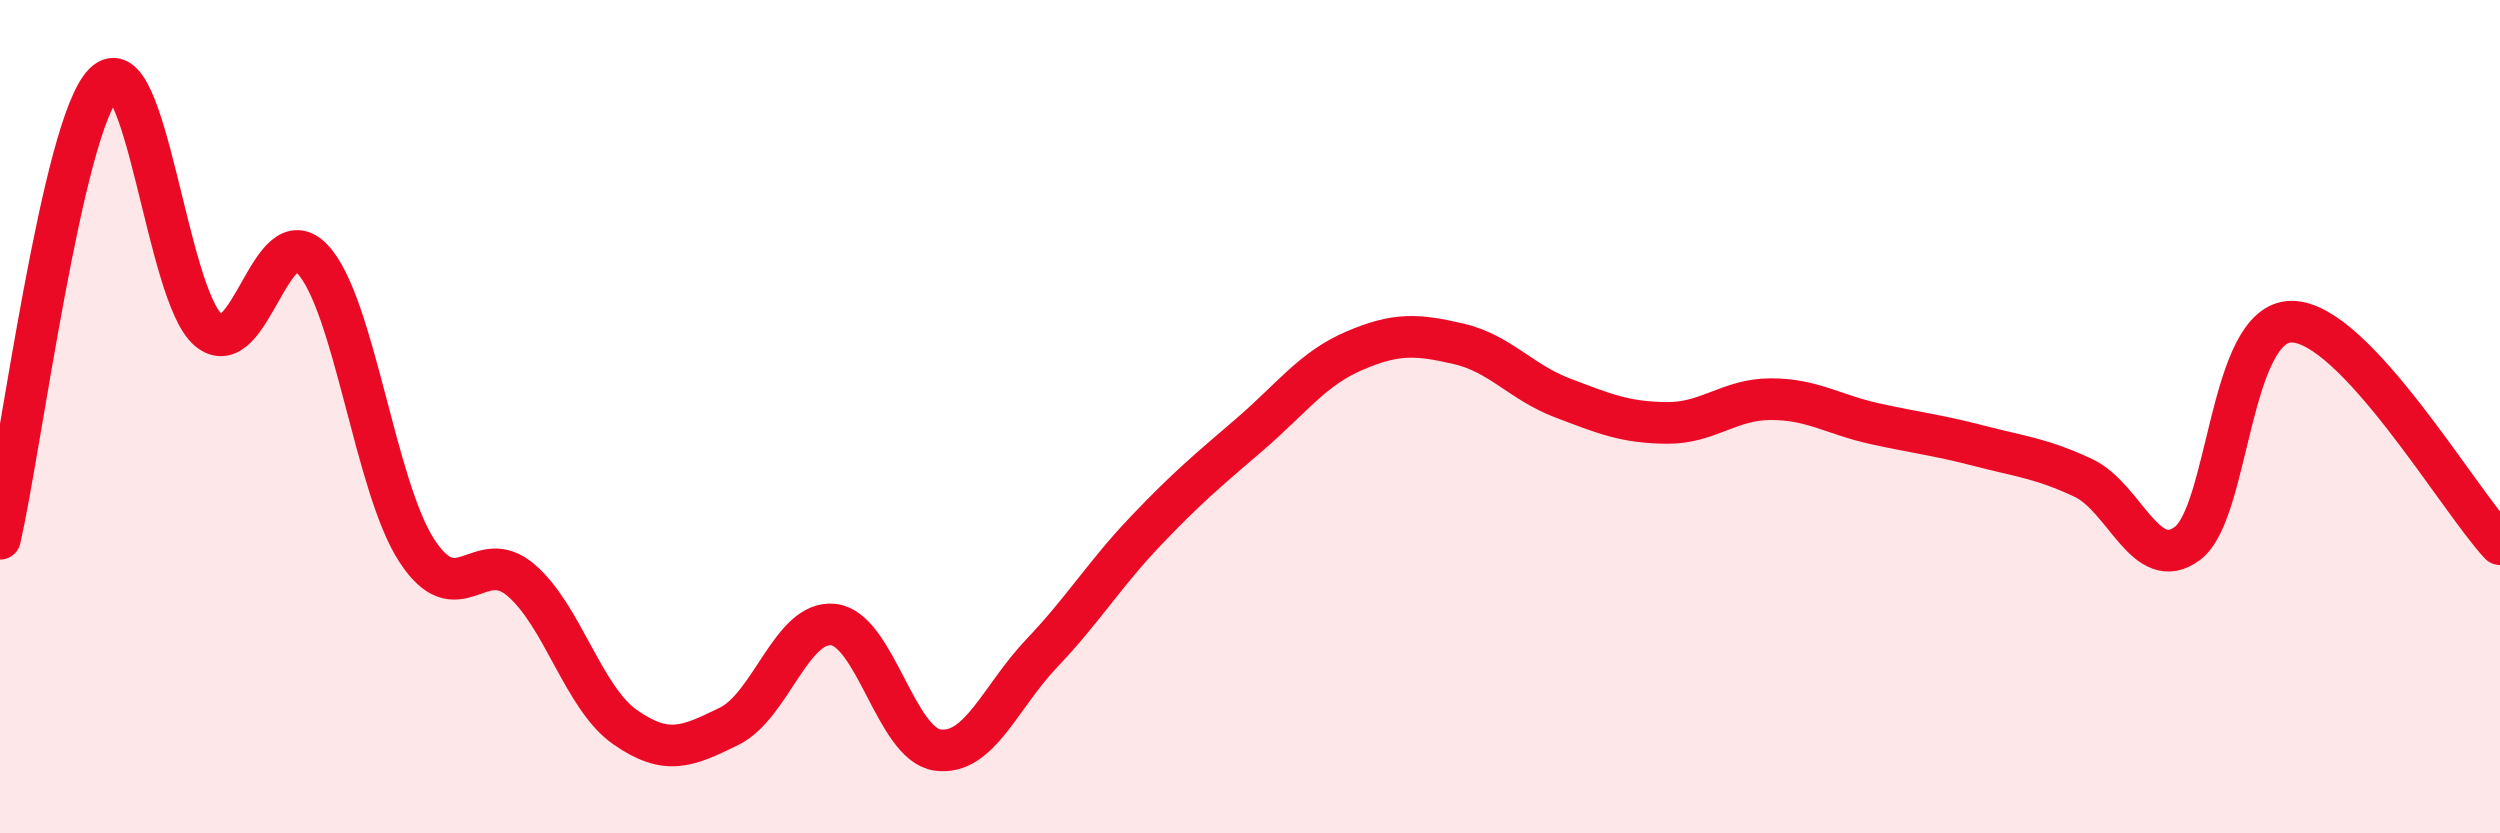
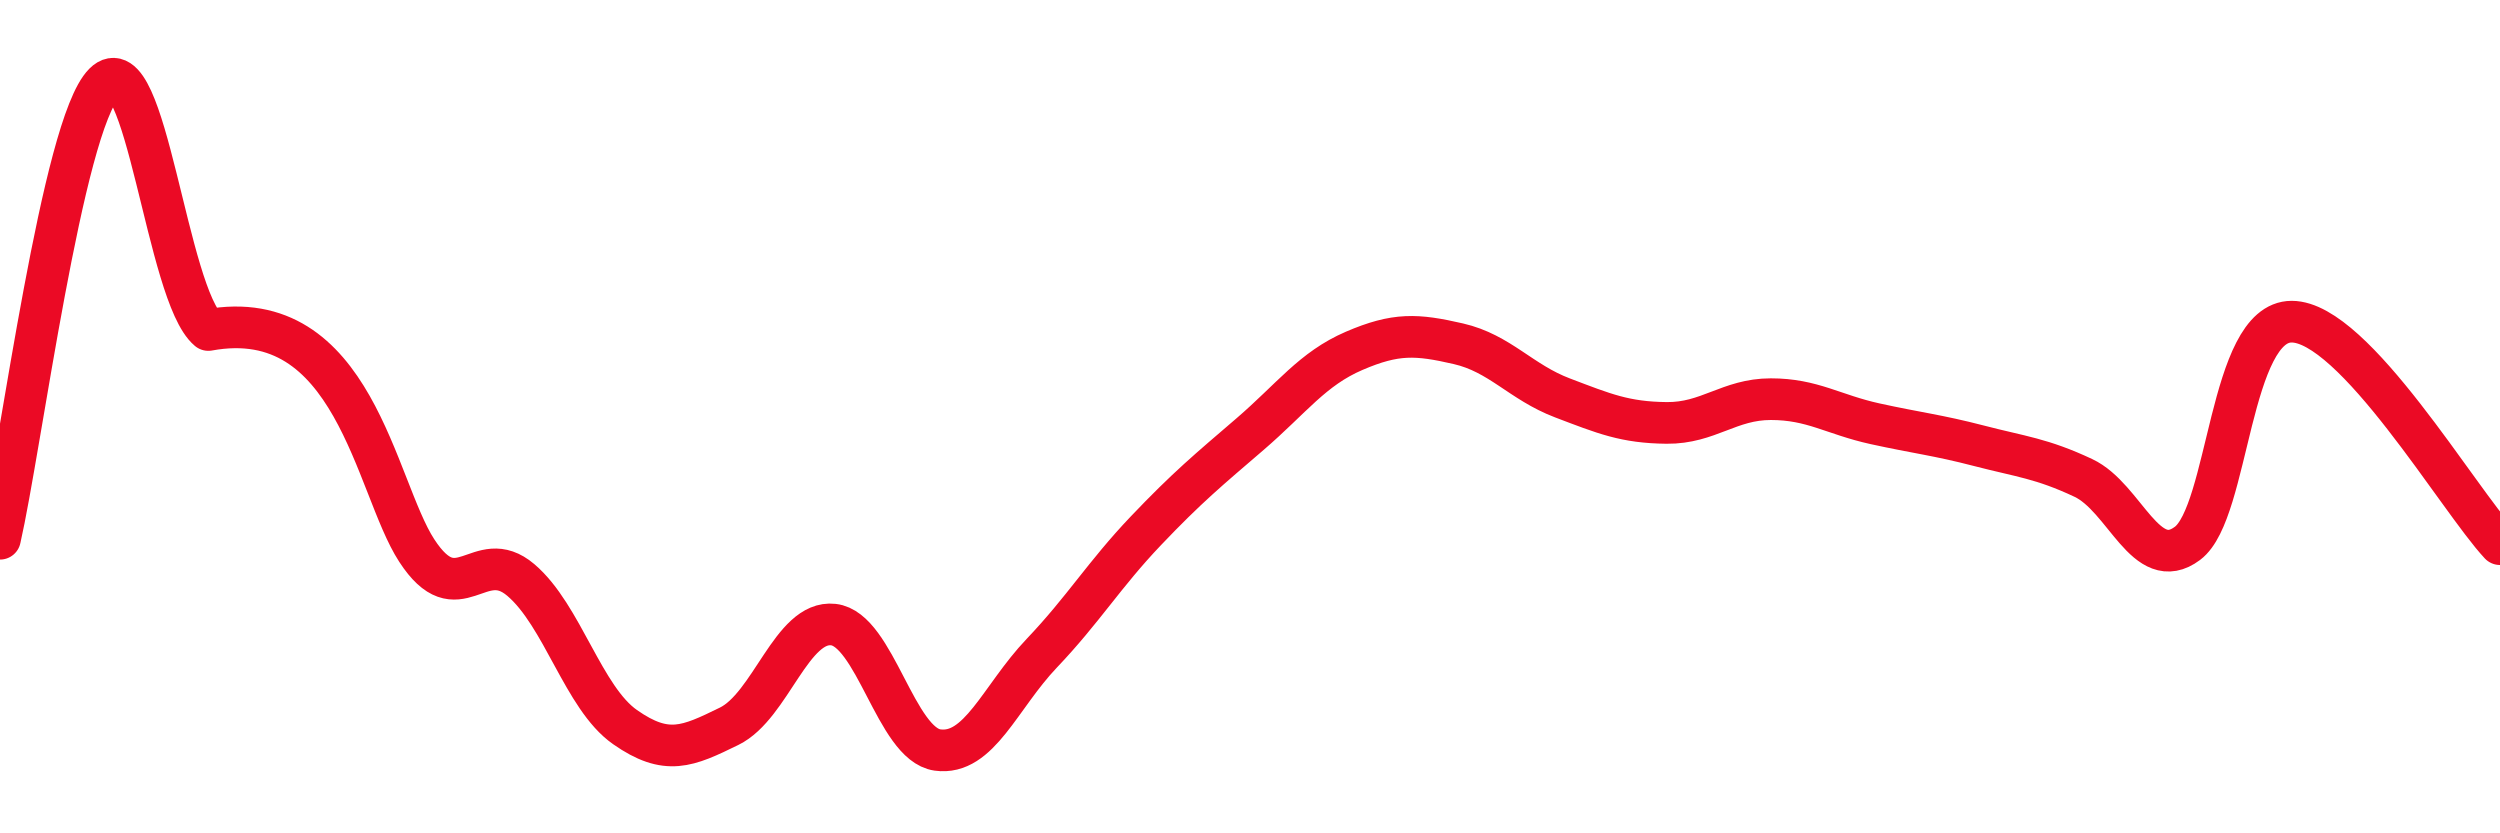
<svg xmlns="http://www.w3.org/2000/svg" width="60" height="20" viewBox="0 0 60 20">
-   <path d="M 0,12.93 C 0.5,10.74 1.5,3 2.5,2 C 3.5,1 4,7.08 5,7.92 C 6,8.76 6.5,5.16 7.5,6.22 C 8.5,7.28 9,11.67 10,13.21 C 11,14.75 11.5,13.07 12.5,13.92 C 13.5,14.77 14,16.75 15,17.45 C 16,18.15 16.5,17.92 17.5,17.43 C 18.5,16.94 19,14.88 20,14.99 C 21,15.1 21.5,17.86 22.5,18 C 23.5,18.14 24,16.73 25,15.68 C 26,14.63 26.5,13.79 27.5,12.74 C 28.5,11.69 29,11.28 30,10.42 C 31,9.56 31.5,8.85 32.5,8.42 C 33.5,7.99 34,8.02 35,8.25 C 36,8.48 36.5,9.17 37.5,9.55 C 38.5,9.93 39,10.14 40,10.15 C 41,10.16 41.5,9.58 42.5,9.58 C 43.5,9.58 44,9.95 45,10.17 C 46,10.39 46.5,10.44 47.5,10.7 C 48.5,10.96 49,11 50,11.47 C 51,11.94 51.5,13.79 52.5,13.04 C 53.5,12.29 53.5,7.72 55,7.72 C 56.5,7.72 59,11.99 60,13.06L60 20L0 20Z" fill="#EB0A25" opacity="0.1" stroke-linecap="round" stroke-linejoin="round" />
-   <path d="M 0,12.93 C 0.5,10.74 1.5,3 2.5,2 C 3.5,1 4,7.08 5,7.92 C 6,8.76 6.5,5.16 7.5,6.22 C 8.5,7.28 9,11.67 10,13.21 C 11,14.75 11.5,13.07 12.5,13.92 C 13.5,14.77 14,16.75 15,17.45 C 16,18.15 16.5,17.92 17.5,17.43 C 18.5,16.94 19,14.88 20,14.99 C 21,15.1 21.5,17.86 22.5,18 C 23.5,18.14 24,16.73 25,15.68 C 26,14.63 26.5,13.79 27.5,12.74 C 28.5,11.69 29,11.28 30,10.42 C 31,9.56 31.5,8.85 32.5,8.42 C 33.5,7.99 34,8.02 35,8.25 C 36,8.48 36.5,9.17 37.5,9.55 C 38.5,9.93 39,10.14 40,10.15 C 41,10.16 41.5,9.58 42.5,9.58 C 43.5,9.58 44,9.95 45,10.17 C 46,10.39 46.5,10.44 47.5,10.7 C 48.5,10.96 49,11 50,11.47 C 51,11.94 51.5,13.79 52.5,13.04 C 53.5,12.29 53.5,7.72 55,7.72 C 56.5,7.72 59,11.99 60,13.06" stroke="#EB0A25" stroke-width="1" fill="none" stroke-linecap="round" stroke-linejoin="round" />
+   <path d="M 0,12.93 C 0.5,10.74 1.5,3 2.5,2 C 3.5,1 4,7.08 5,7.92 C 8.5,7.28 9,11.67 10,13.21 C 11,14.75 11.5,13.07 12.5,13.92 C 13.5,14.77 14,16.75 15,17.45 C 16,18.15 16.5,17.92 17.5,17.43 C 18.5,16.94 19,14.88 20,14.99 C 21,15.1 21.5,17.86 22.5,18 C 23.5,18.14 24,16.73 25,15.68 C 26,14.63 26.5,13.79 27.5,12.74 C 28.5,11.69 29,11.28 30,10.42 C 31,9.56 31.5,8.85 32.5,8.42 C 33.5,7.99 34,8.02 35,8.25 C 36,8.48 36.5,9.17 37.5,9.55 C 38.5,9.93 39,10.14 40,10.15 C 41,10.16 41.5,9.58 42.5,9.58 C 43.5,9.58 44,9.95 45,10.17 C 46,10.39 46.5,10.44 47.5,10.7 C 48.5,10.96 49,11 50,11.47 C 51,11.94 51.5,13.79 52.5,13.04 C 53.5,12.29 53.5,7.72 55,7.72 C 56.5,7.72 59,11.99 60,13.06" stroke="#EB0A25" stroke-width="1" fill="none" stroke-linecap="round" stroke-linejoin="round" />
</svg>